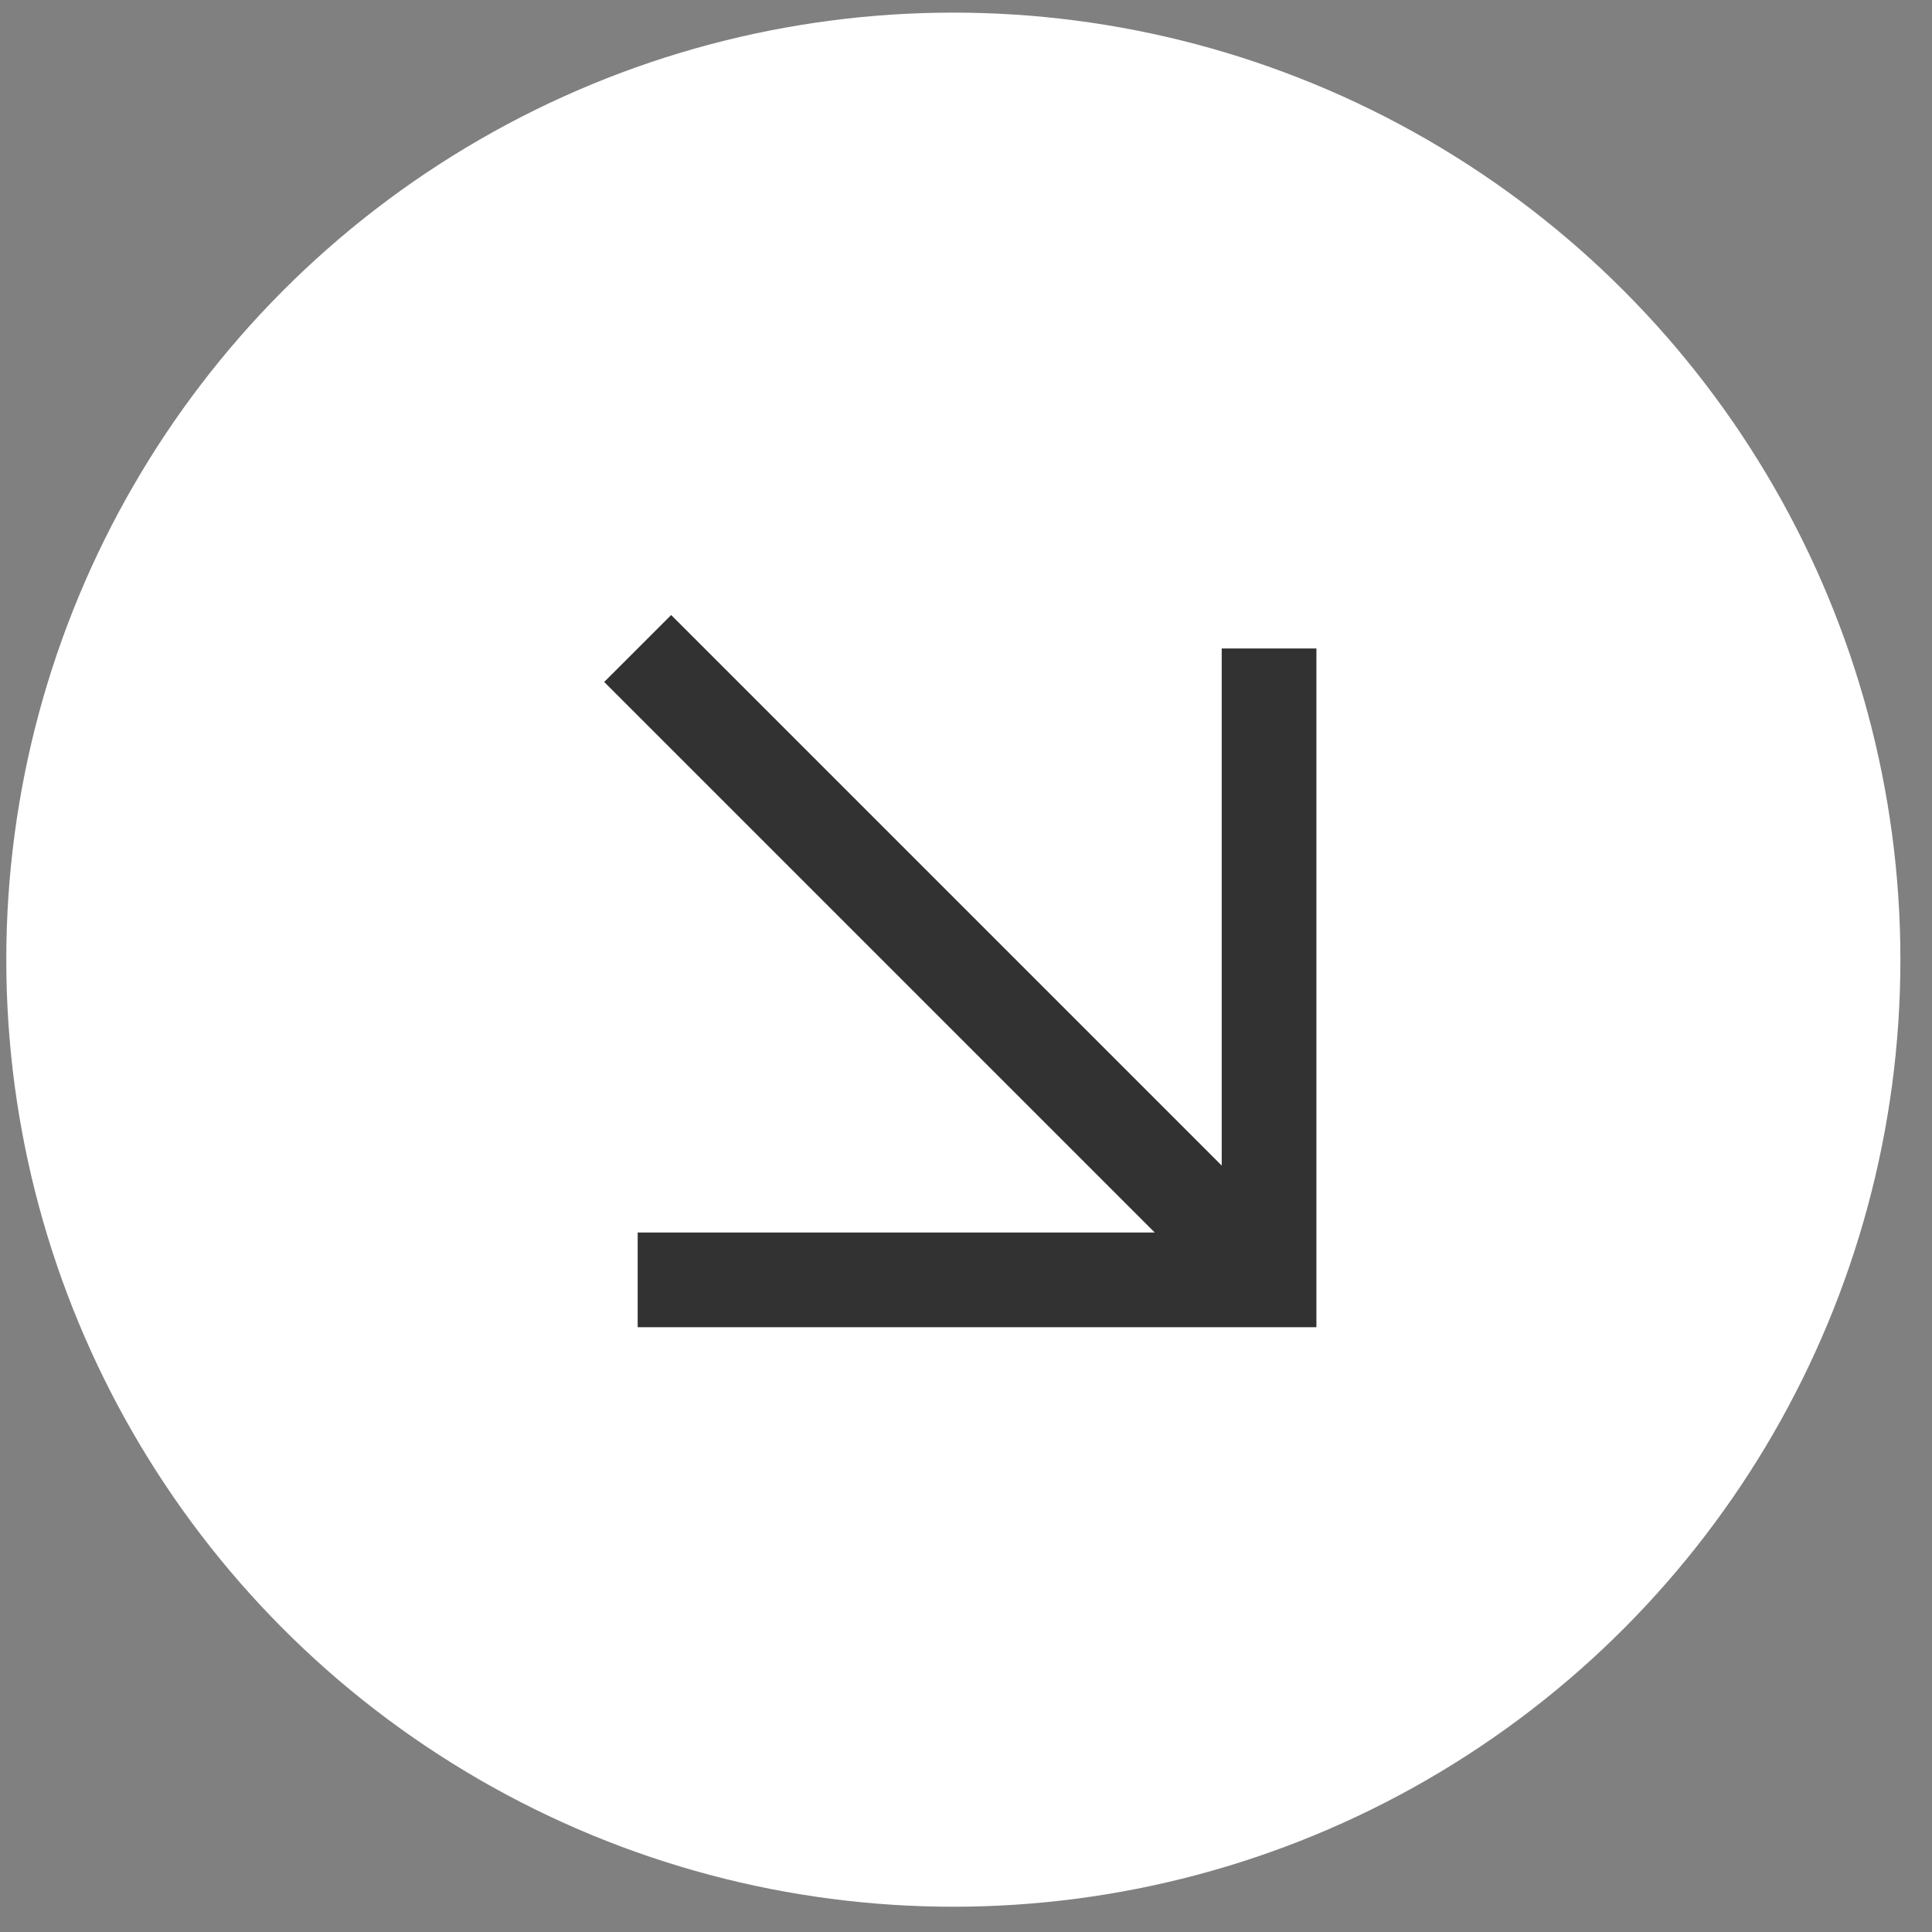
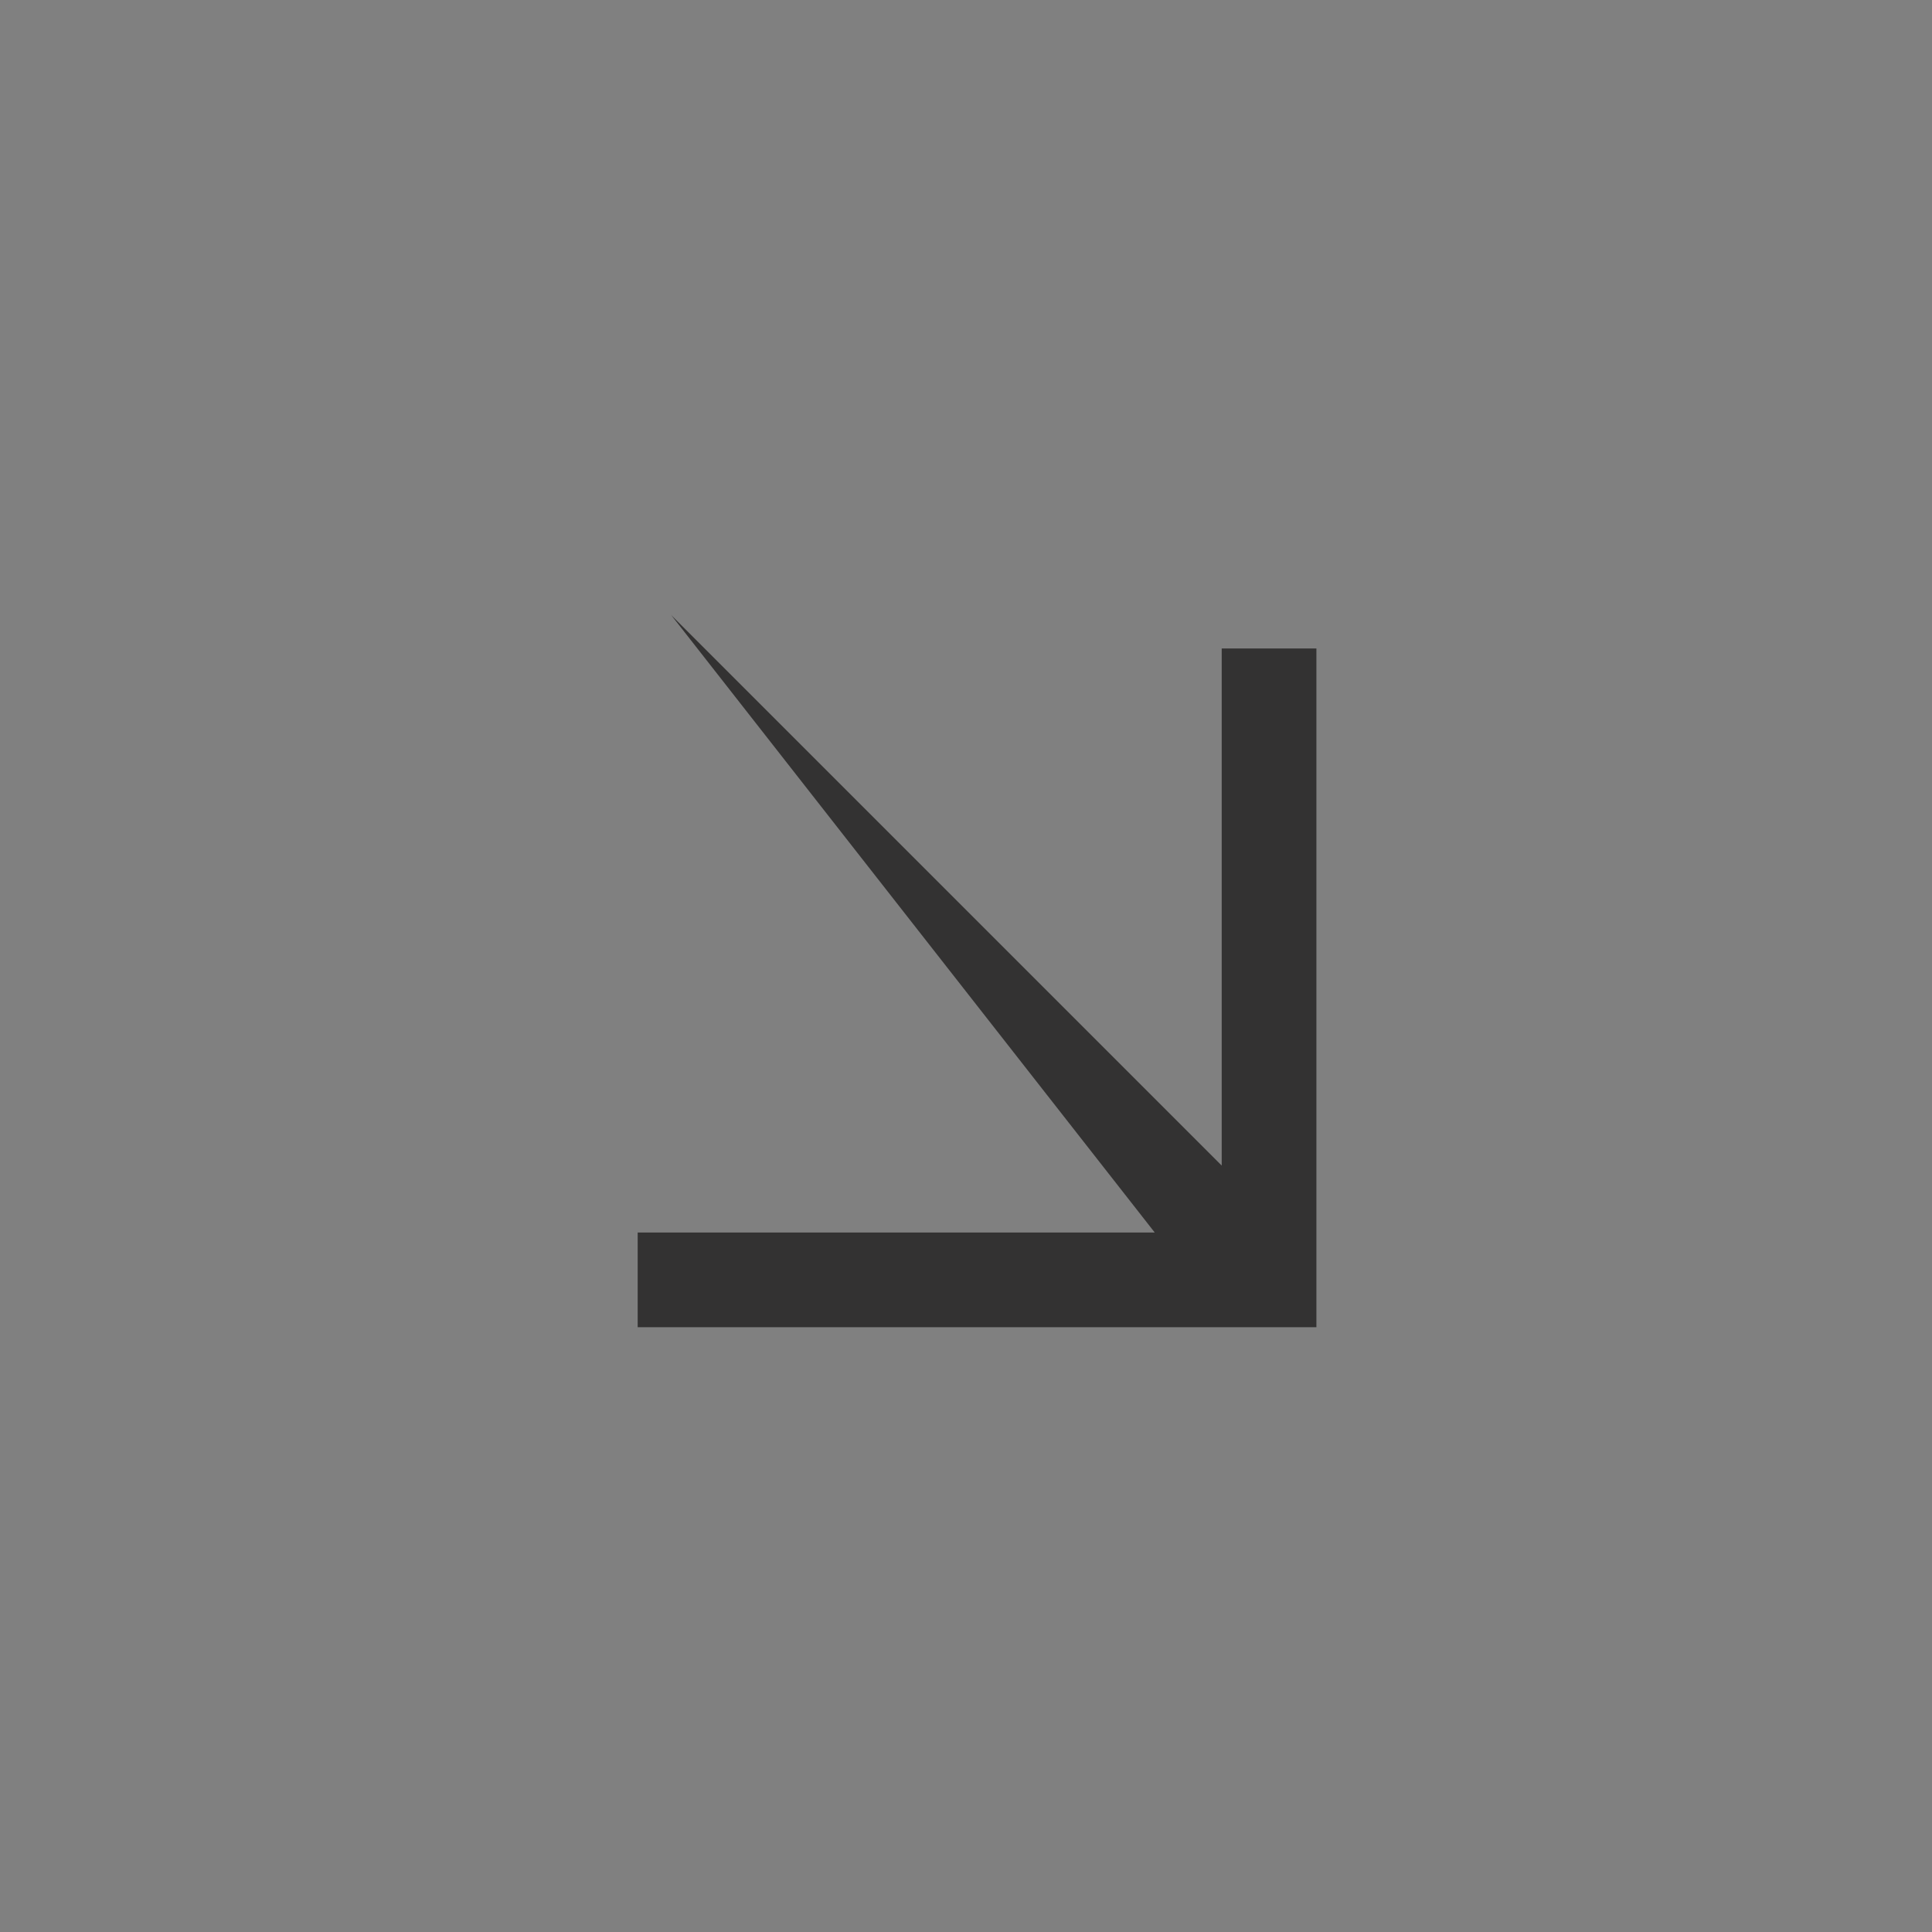
<svg xmlns="http://www.w3.org/2000/svg" width="51" height="51" viewBox="0 0 51 51" fill="none">
  <rect x="0" y="0" width="51" height="51" fill="#808080" stroke="none" />
-   <circle cx="25.166" cy="25.333" r="25" fill="white" />
-   <path d="M16.833 35.035L16.833 32.535H30.482L15.949 18.002L17.717 16.235L32.25 30.768V17.118L34.75 17.118V35.035H16.833Z" fill="#333232" />
+   <path d="M16.833 35.035L16.833 32.535H30.482L17.717 16.235L32.25 30.768V17.118L34.75 17.118V35.035H16.833Z" fill="#333232" />
</svg>